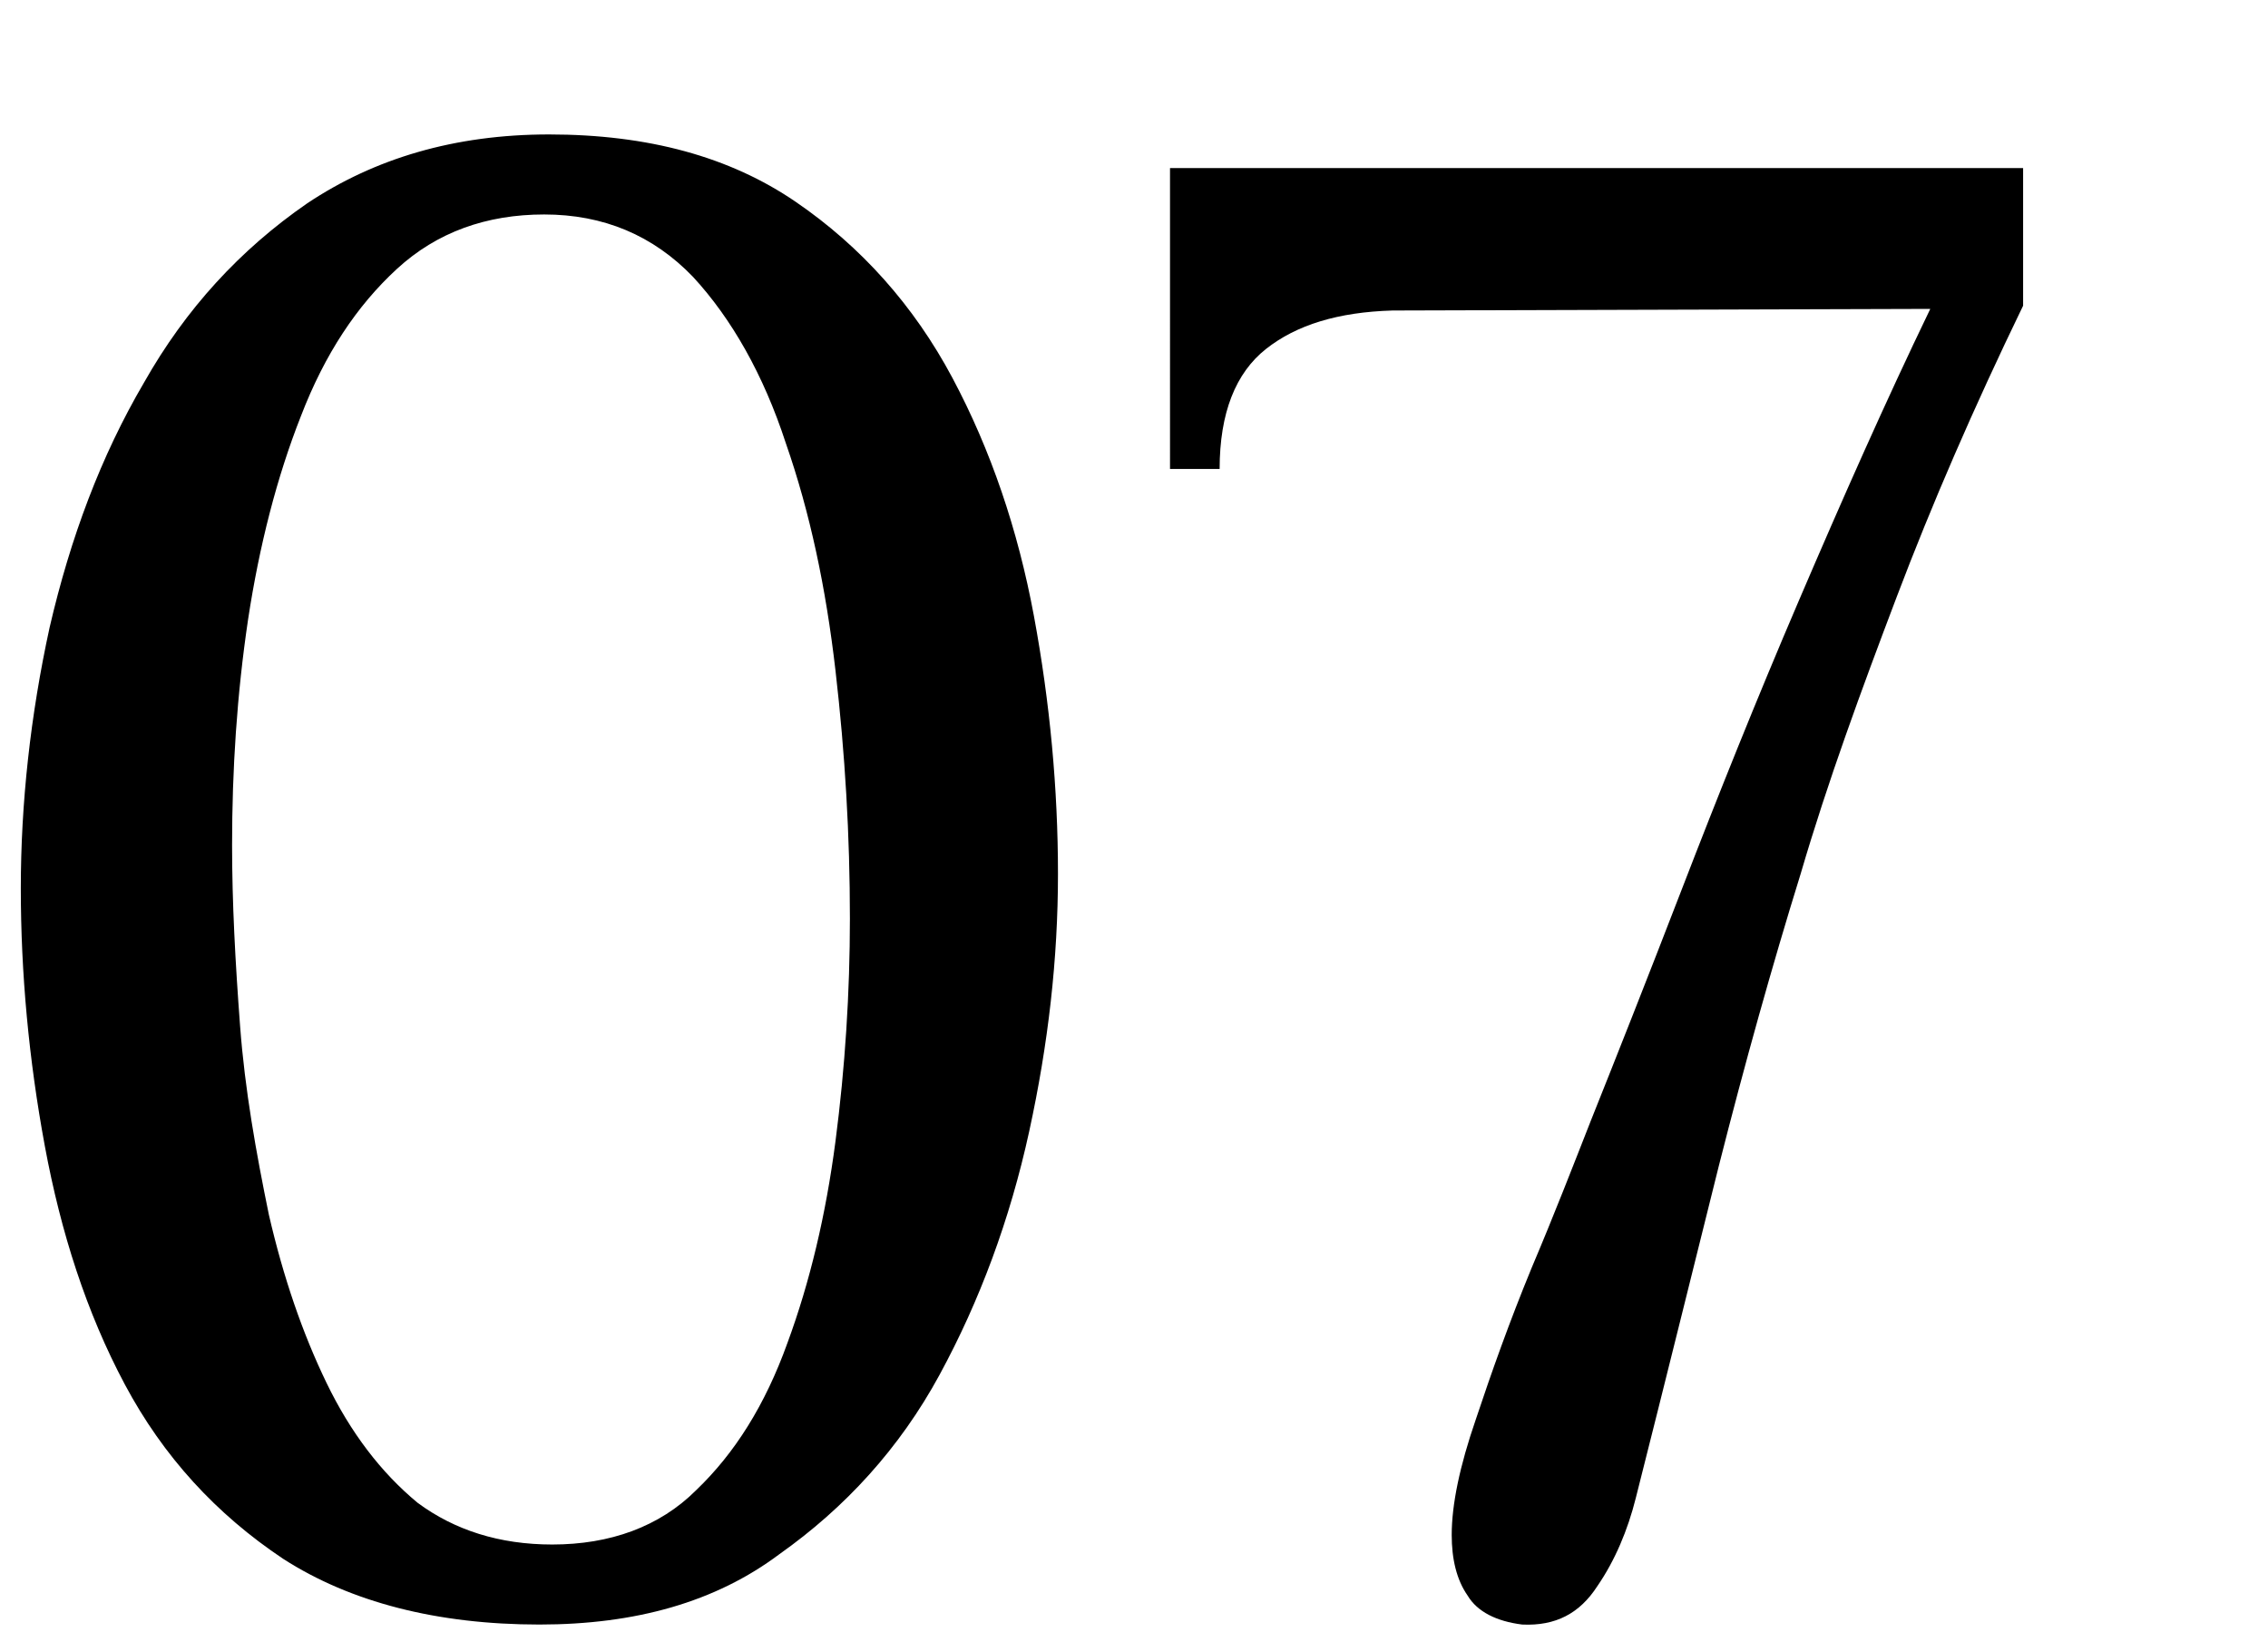
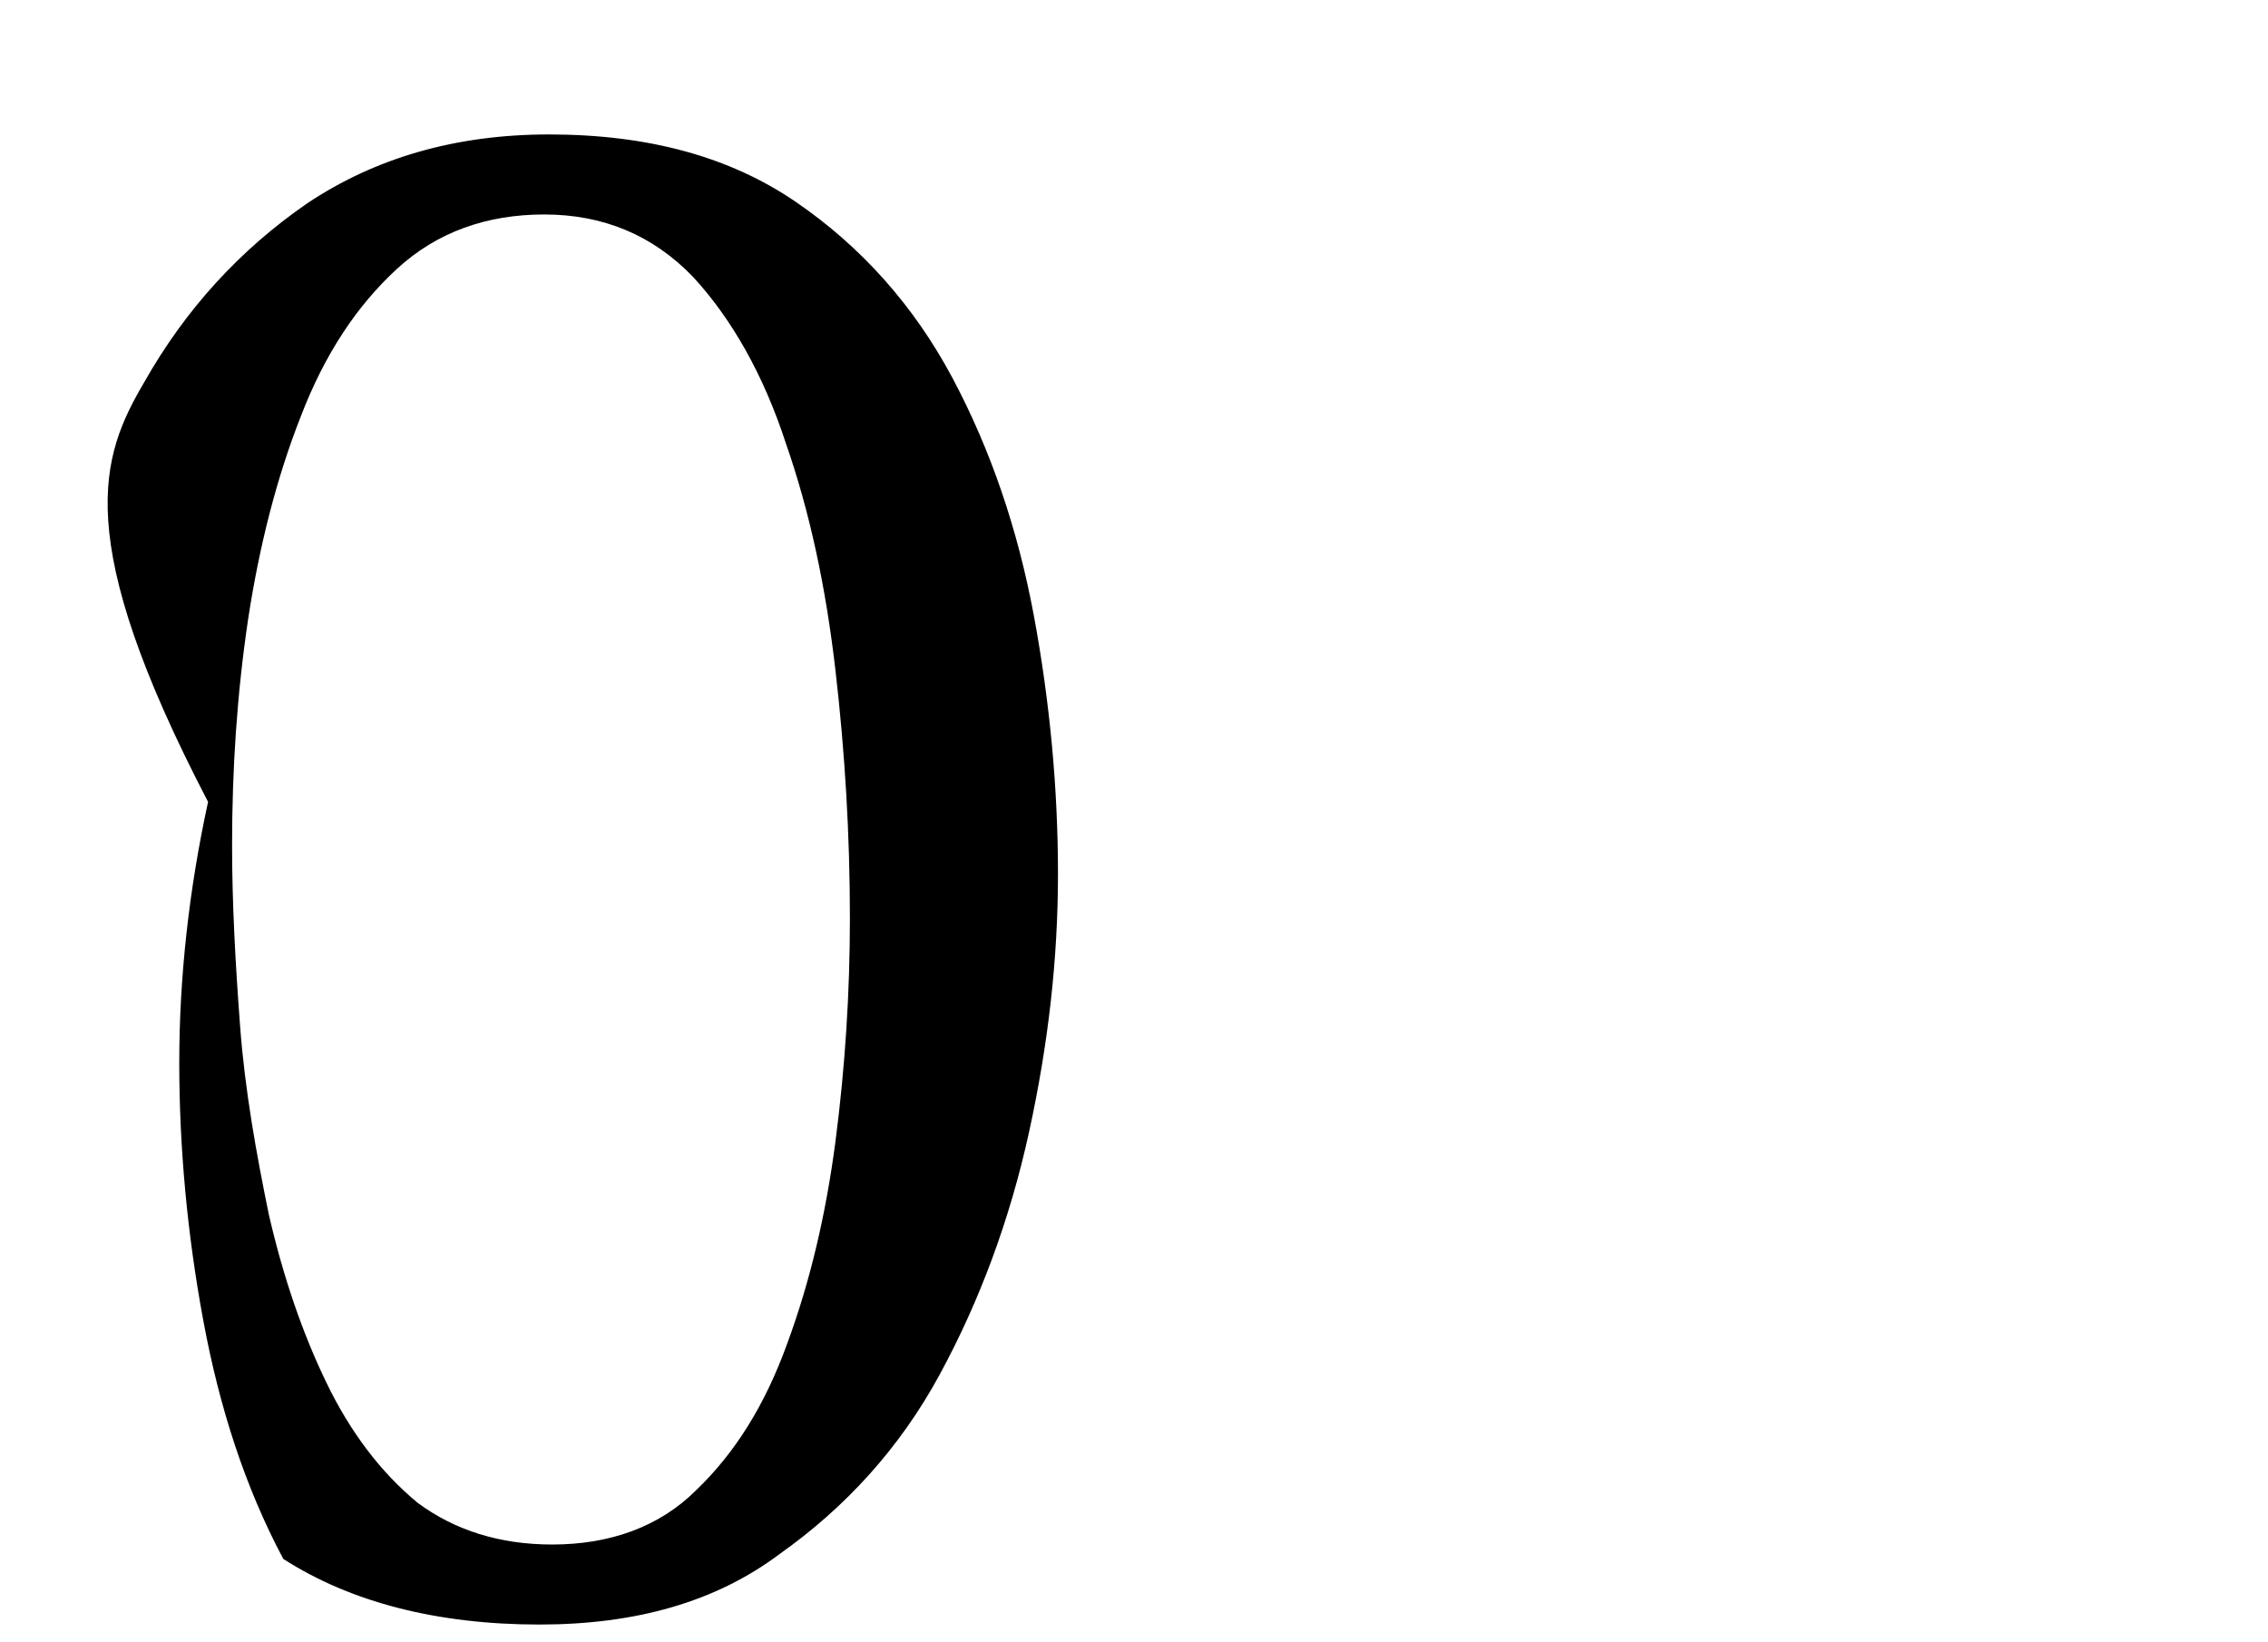
<svg xmlns="http://www.w3.org/2000/svg" id="Layer_1" x="0px" y="0px" viewBox="0 0 141.7 102.6" style="enable-background:new 0 0 141.7 102.6;" xml:space="preserve">
  <g>
-     <path d="M33.7,101.5c-6.4,0-11.8-1.4-16-4.1c-4.2-2.8-7.5-6.4-9.9-10.9c-2.4-4.5-4-9.5-5-14.9c-1-5.4-1.5-10.8-1.5-16.1  s0.6-10.8,1.8-16.3C4.4,33.6,6.3,28.5,9,23.9c2.6-4.6,6-8.3,10.2-11.2c4.2-2.8,9.2-4.3,15.1-4.3c6.2,0,11.3,1.4,15.4,4.2  c4.1,2.8,7.4,6.5,9.8,11c2.4,4.5,4.1,9.5,5.1,14.9c1,5.4,1.5,10.8,1.5,16.1c0,5.3-0.6,10.6-1.8,16.1c-1.2,5.5-3.1,10.6-5.6,15.2  c-2.5,4.6-5.9,8.3-10,11.2C44.7,100.1,39.7,101.5,33.7,101.5z M34.5,96.5c3.6,0,6.7-1.1,9-3.4c2.4-2.3,4.3-5.3,5.7-9.2  c1.4-3.8,2.4-8,3-12.6c0.6-4.6,0.9-9.3,0.9-13.9c0-5.2-0.3-10.3-0.9-15.5c-0.6-5.2-1.6-9.9-3.1-14.2c-1.4-4.3-3.4-7.8-5.8-10.4  c-2.5-2.6-5.6-3.9-9.3-3.9c-3.6,0-6.7,1.1-9.2,3.4c-2.5,2.3-4.5,5.3-6,9.2c-1.5,3.8-2.6,8.1-3.3,12.7c-0.7,4.7-1,9.4-1,14.1  c0,3.6,0.2,7.3,0.5,11.3c0.3,4,1,7.9,1.8,11.8c0.9,3.9,2.1,7.4,3.6,10.5c1.5,3.1,3.4,5.6,5.7,7.5C28.4,95.6,31.2,96.5,34.5,96.5z" />
-     <path d="M95.1,101.5c-1.6-0.2-2.8-0.8-3.4-1.8c-0.7-1-1-2.3-1-3.8c0-1.9,0.5-4.3,1.5-7.2c1-3,2.1-6.1,3.5-9.5  c1.4-3.3,2.6-6.4,3.7-9.2c1.6-4,3.5-8.8,5.7-14.5c2.2-5.7,4.6-11.7,7.3-18c2.7-6.3,5.4-12.4,8.2-18.2L87,19.4  c-3.4,0.1-6,0.9-7.9,2.4c-1.9,1.5-2.9,4-2.9,7.5h-3.1V10.5h53.3v8.6c-3.1,6.4-5.7,12.4-7.9,18.2c-2.2,5.8-4.3,11.5-6,17.3  c-1.8,5.8-3.5,11.9-5.1,18.2c-1.6,6.4-3.3,13.3-5.2,20.8c-0.5,2-1.3,3.9-2.4,5.5C98.7,100.8,97.2,101.6,95.1,101.5z" />
+     <path d="M33.7,101.5c-6.4,0-11.8-1.4-16-4.1c-2.4-4.5-4-9.5-5-14.9c-1-5.4-1.5-10.8-1.5-16.1  s0.6-10.8,1.8-16.3C4.4,33.6,6.3,28.5,9,23.9c2.6-4.6,6-8.3,10.2-11.2c4.2-2.8,9.2-4.3,15.1-4.3c6.2,0,11.3,1.4,15.4,4.2  c4.1,2.8,7.4,6.5,9.8,11c2.4,4.5,4.1,9.5,5.1,14.9c1,5.4,1.5,10.8,1.5,16.1c0,5.3-0.6,10.6-1.8,16.1c-1.2,5.5-3.1,10.6-5.6,15.2  c-2.5,4.6-5.9,8.3-10,11.2C44.7,100.1,39.7,101.5,33.7,101.5z M34.5,96.5c3.6,0,6.7-1.1,9-3.4c2.4-2.3,4.3-5.3,5.7-9.2  c1.4-3.8,2.4-8,3-12.6c0.6-4.6,0.9-9.3,0.9-13.9c0-5.2-0.3-10.3-0.9-15.5c-0.6-5.2-1.6-9.9-3.1-14.2c-1.4-4.3-3.4-7.8-5.8-10.4  c-2.5-2.6-5.6-3.9-9.3-3.9c-3.6,0-6.7,1.1-9.2,3.4c-2.5,2.3-4.5,5.3-6,9.2c-1.5,3.8-2.6,8.1-3.3,12.7c-0.7,4.7-1,9.4-1,14.1  c0,3.6,0.2,7.3,0.5,11.3c0.3,4,1,7.9,1.8,11.8c0.9,3.9,2.1,7.4,3.6,10.5c1.5,3.1,3.4,5.6,5.7,7.5C28.4,95.6,31.2,96.5,34.5,96.5z" />
  </g>
</svg>